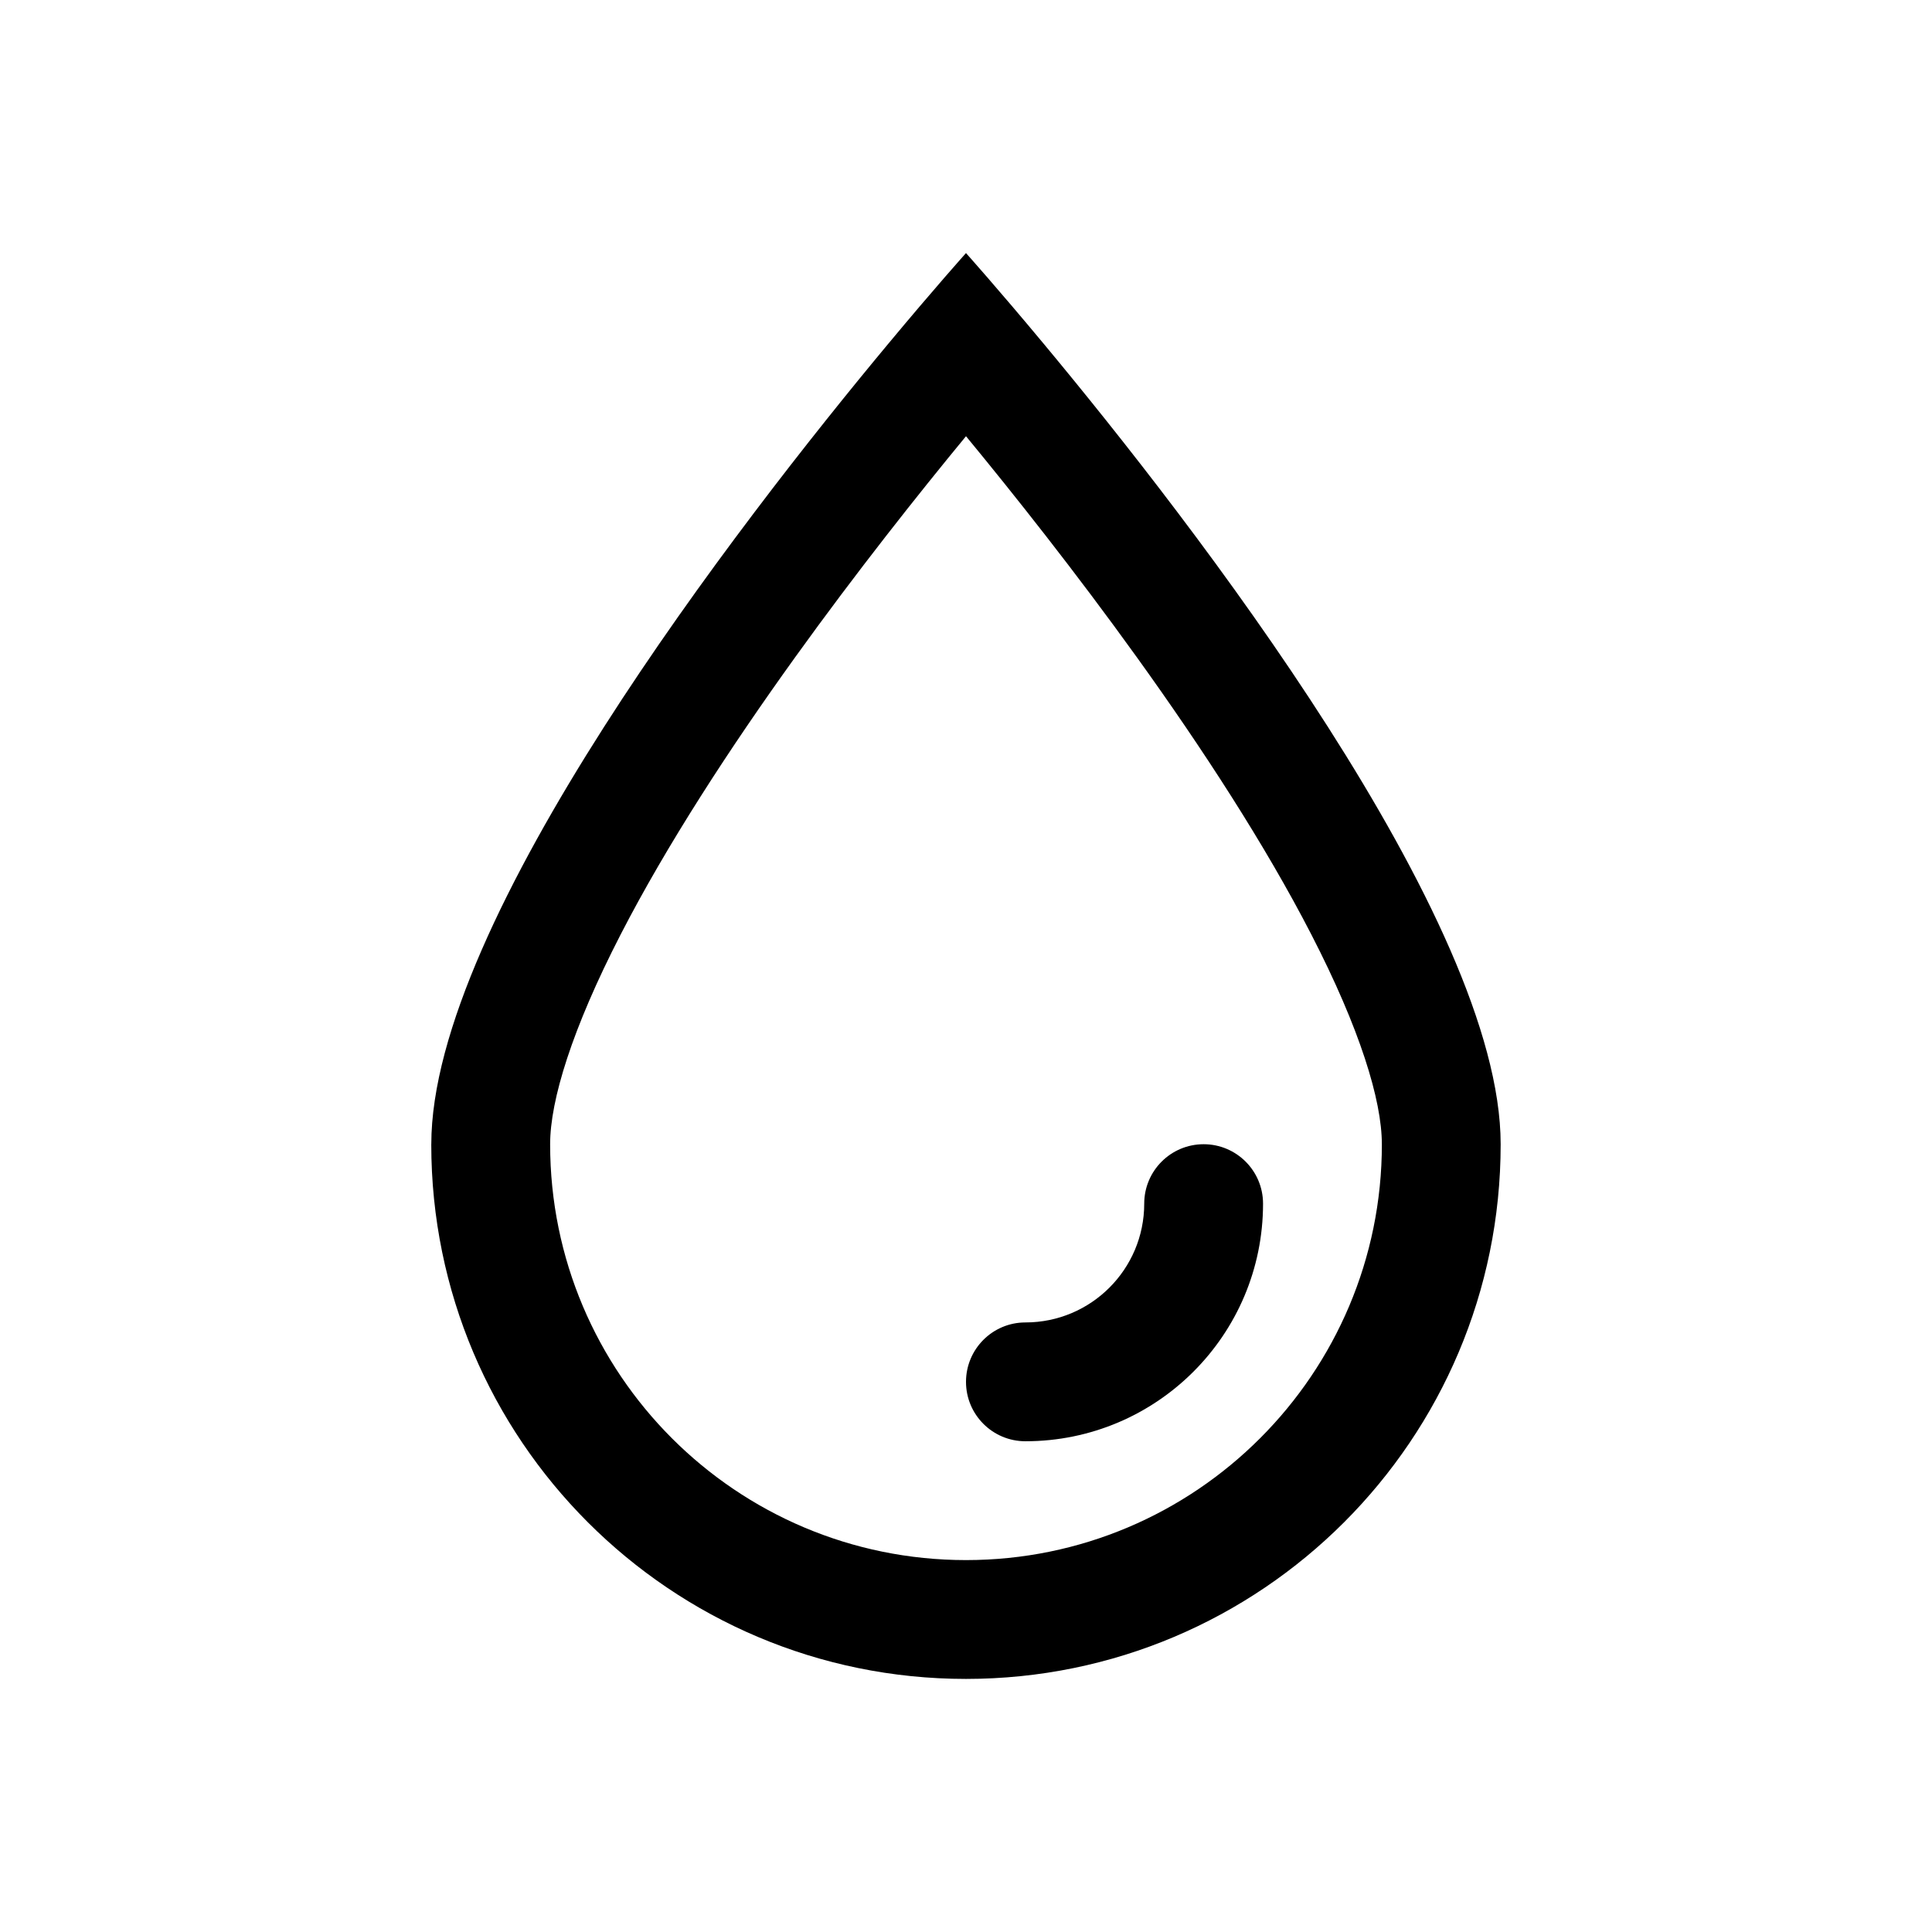
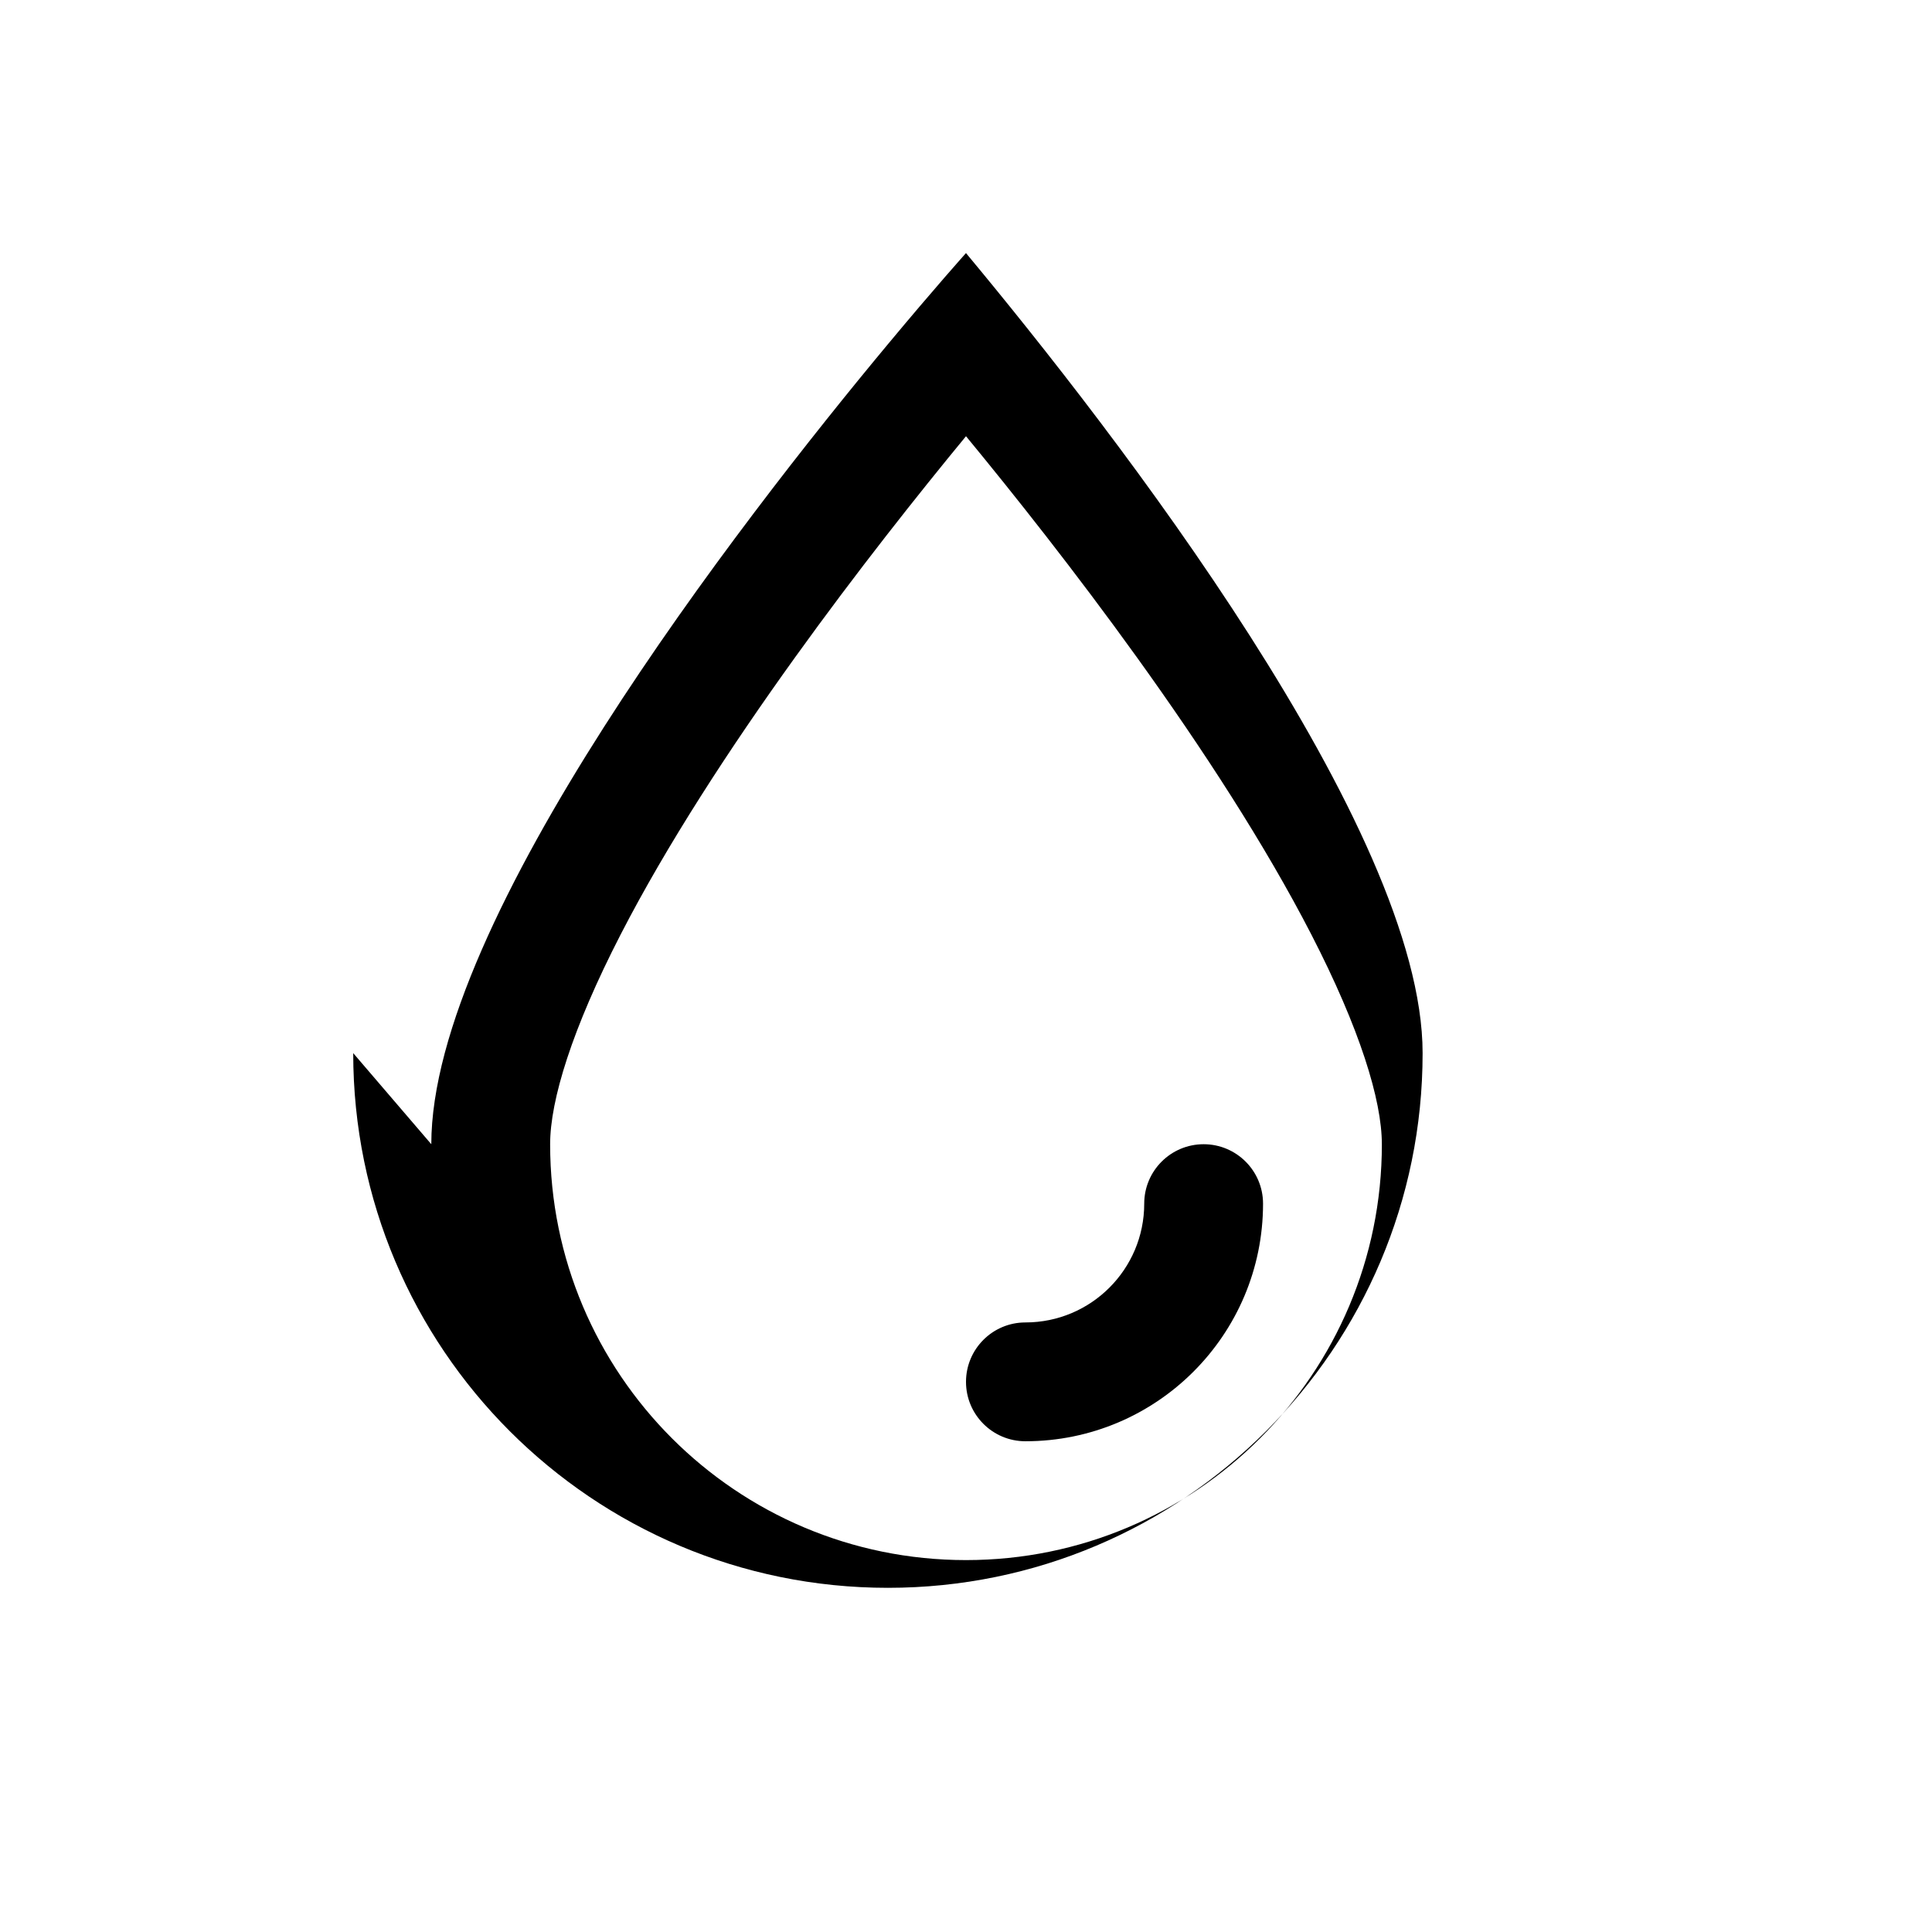
<svg xmlns="http://www.w3.org/2000/svg" fill="#000000" width="800px" height="800px" version="1.1" viewBox="144 144 512 512">
-   <path d="m510.21 447.23c0 60.867-49.344 110.21-110.21 110.21-60.867 0-110.21-49.34-110.21-110.21 0-11.688 5.836-30.605 18.648-55.504 12.293-23.879 29.023-49.551 46.277-73.539 16.258-22.605 32.578-43.168 45.285-58.586 12.707 15.418 29.023 35.98 45.281 58.586 17.254 23.988 33.984 49.66 46.273 73.539 12.816 24.898 18.652 43.816 18.652 55.504zm-251.91 0c0-59.414 81.684-164.75 121.01-212.02 12.473-14.988 20.688-24.141 20.688-24.141s8.211 9.152 20.684 24.141c39.332 47.273 121.01 152.61 121.01 212.02 0 78.258-63.438 141.7-141.7 141.7s-141.7-63.438-141.7-141.7zm220.42 15.746c0-8.695-7.051-15.746-15.742-15.746-8.695 0-15.746 7.051-15.746 15.746 0 17.391-14.098 31.484-31.488 31.484-8.695 0-15.742 7.051-15.742 15.746 0 8.695 7.047 15.742 15.742 15.742 34.781 0 62.977-28.191 62.977-62.973z" fill-rule="evenodd" />
+   <path d="m510.21 447.23c0 60.867-49.344 110.21-110.21 110.21-60.867 0-110.21-49.34-110.21-110.21 0-11.688 5.836-30.605 18.648-55.504 12.293-23.879 29.023-49.551 46.277-73.539 16.258-22.605 32.578-43.168 45.285-58.586 12.707 15.418 29.023 35.98 45.281 58.586 17.254 23.988 33.984 49.66 46.273 73.539 12.816 24.898 18.652 43.816 18.652 55.504zm-251.91 0c0-59.414 81.684-164.75 121.01-212.02 12.473-14.988 20.688-24.141 20.688-24.141c39.332 47.273 121.01 152.61 121.01 212.02 0 78.258-63.438 141.7-141.7 141.7s-141.7-63.438-141.7-141.7zm220.42 15.746c0-8.695-7.051-15.746-15.742-15.746-8.695 0-15.746 7.051-15.746 15.746 0 17.391-14.098 31.484-31.488 31.484-8.695 0-15.742 7.051-15.742 15.746 0 8.695 7.047 15.742 15.742 15.742 34.781 0 62.977-28.191 62.977-62.973z" fill-rule="evenodd" />
</svg>